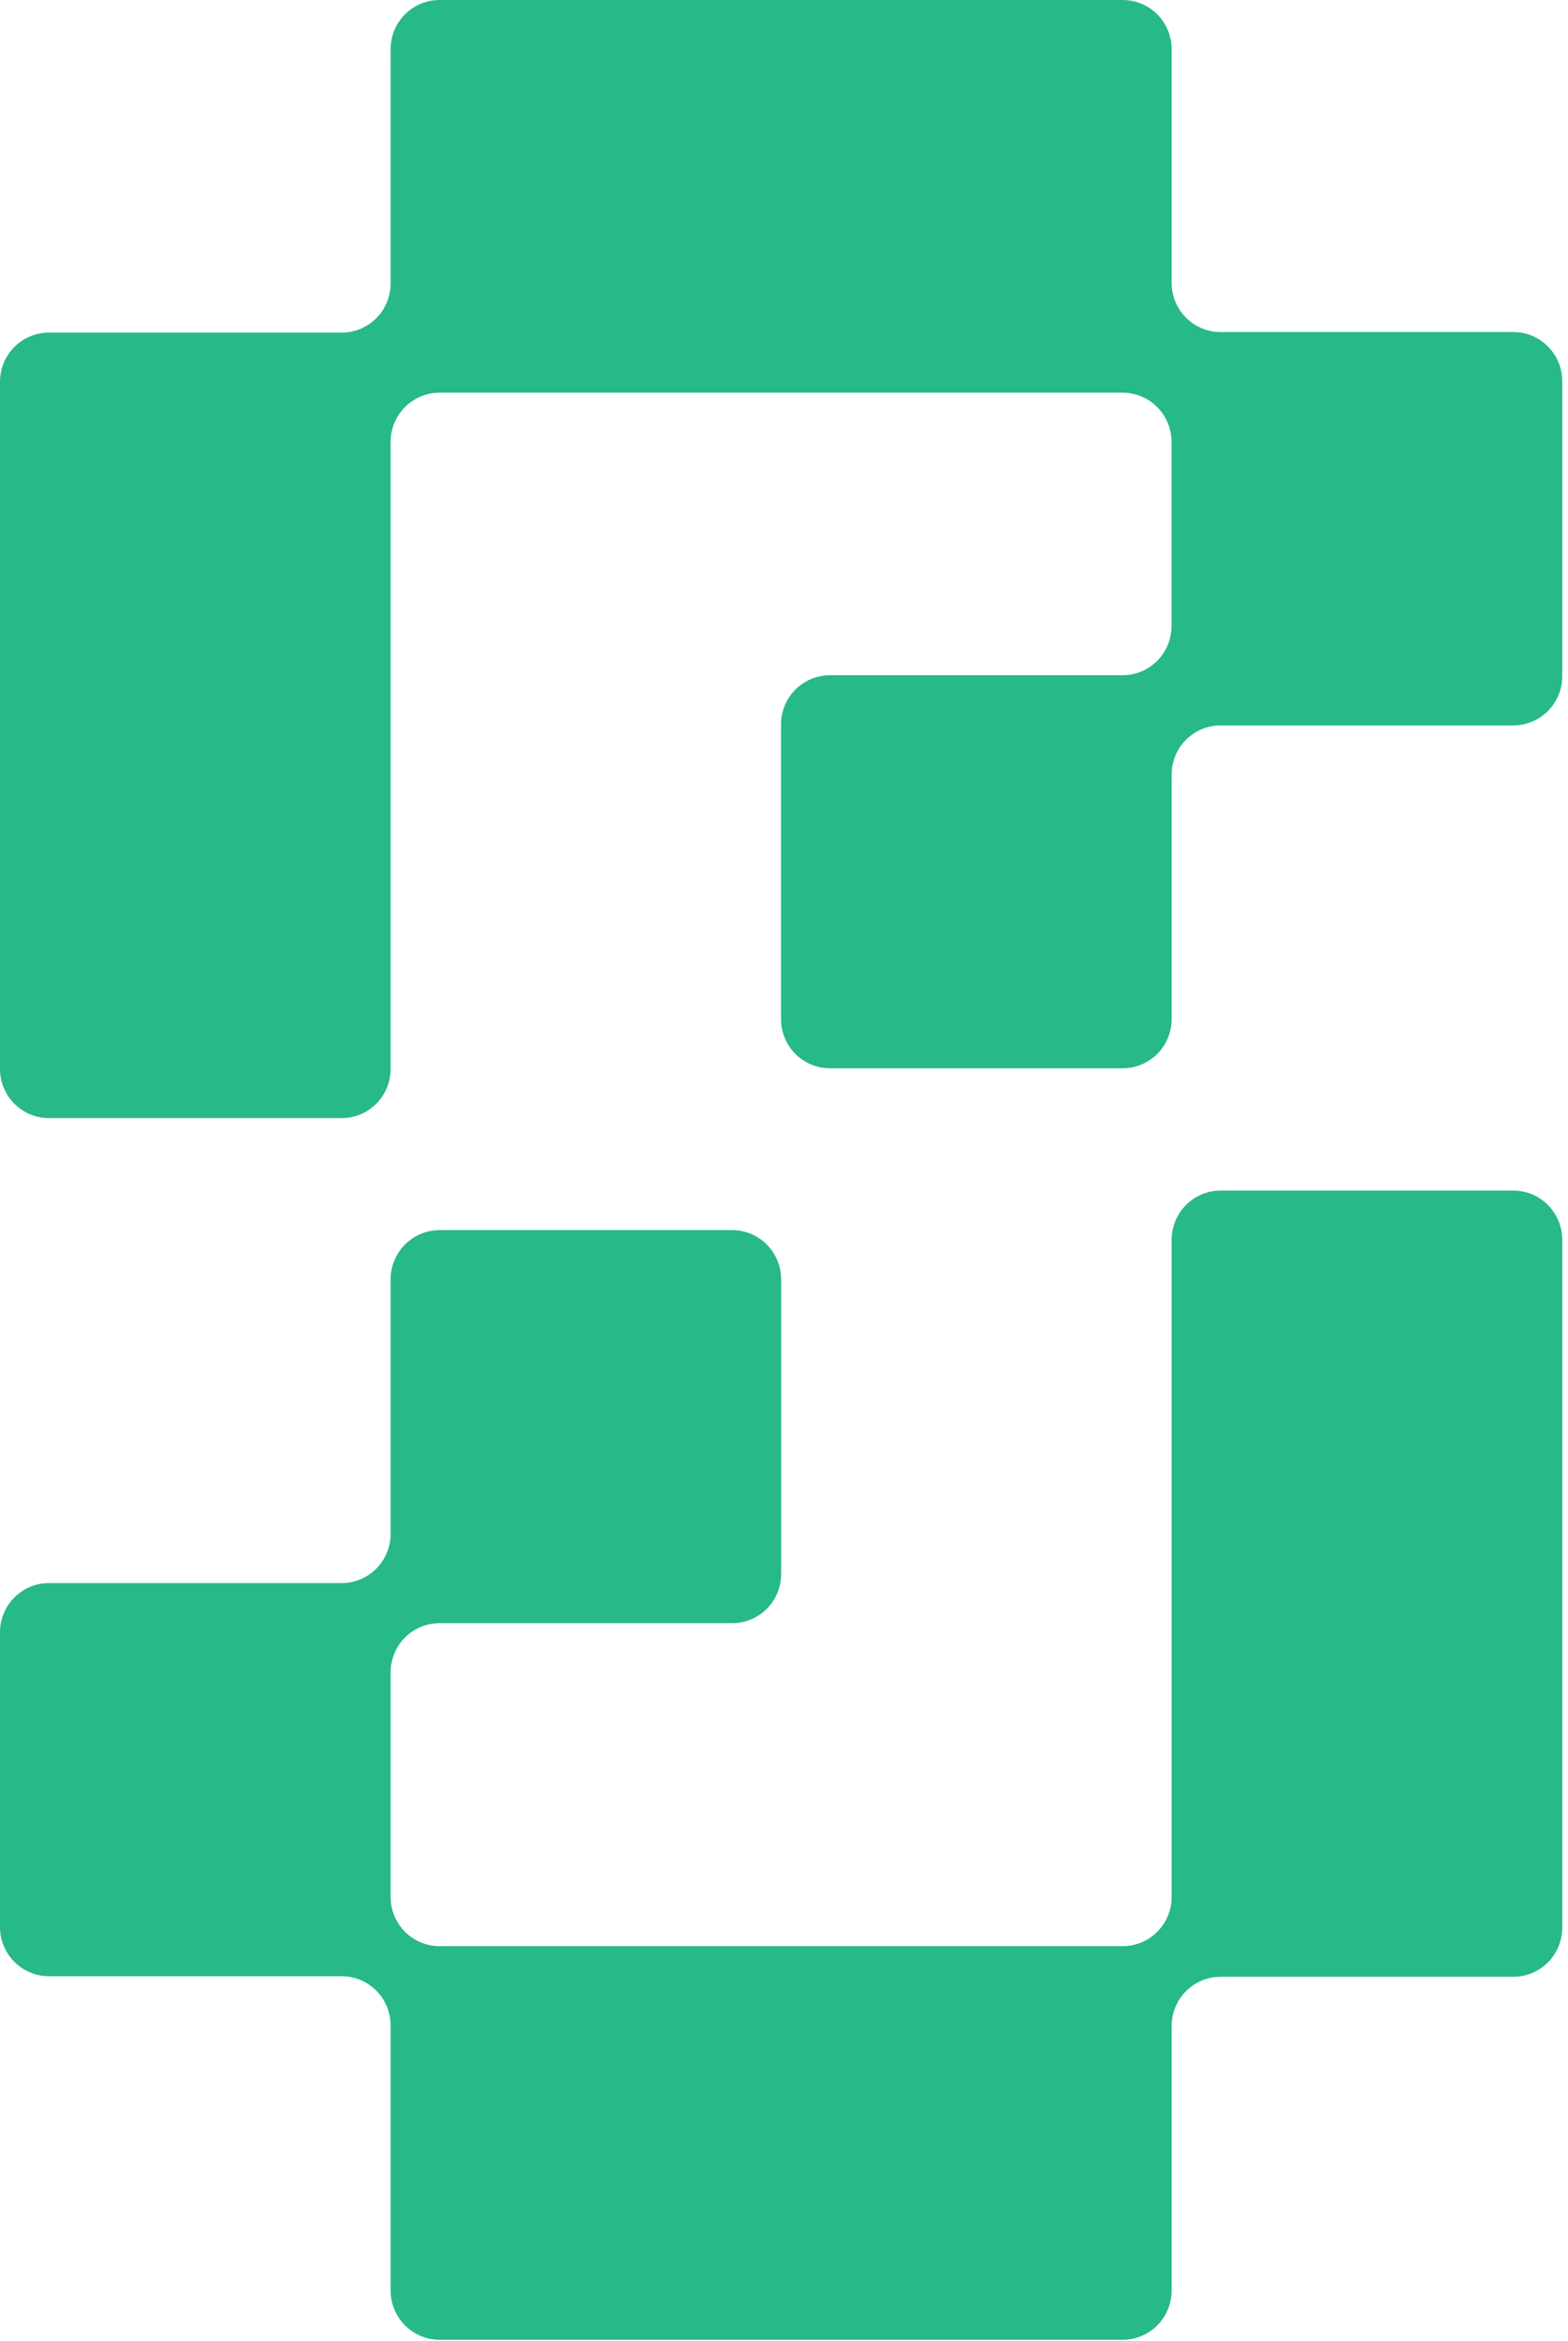
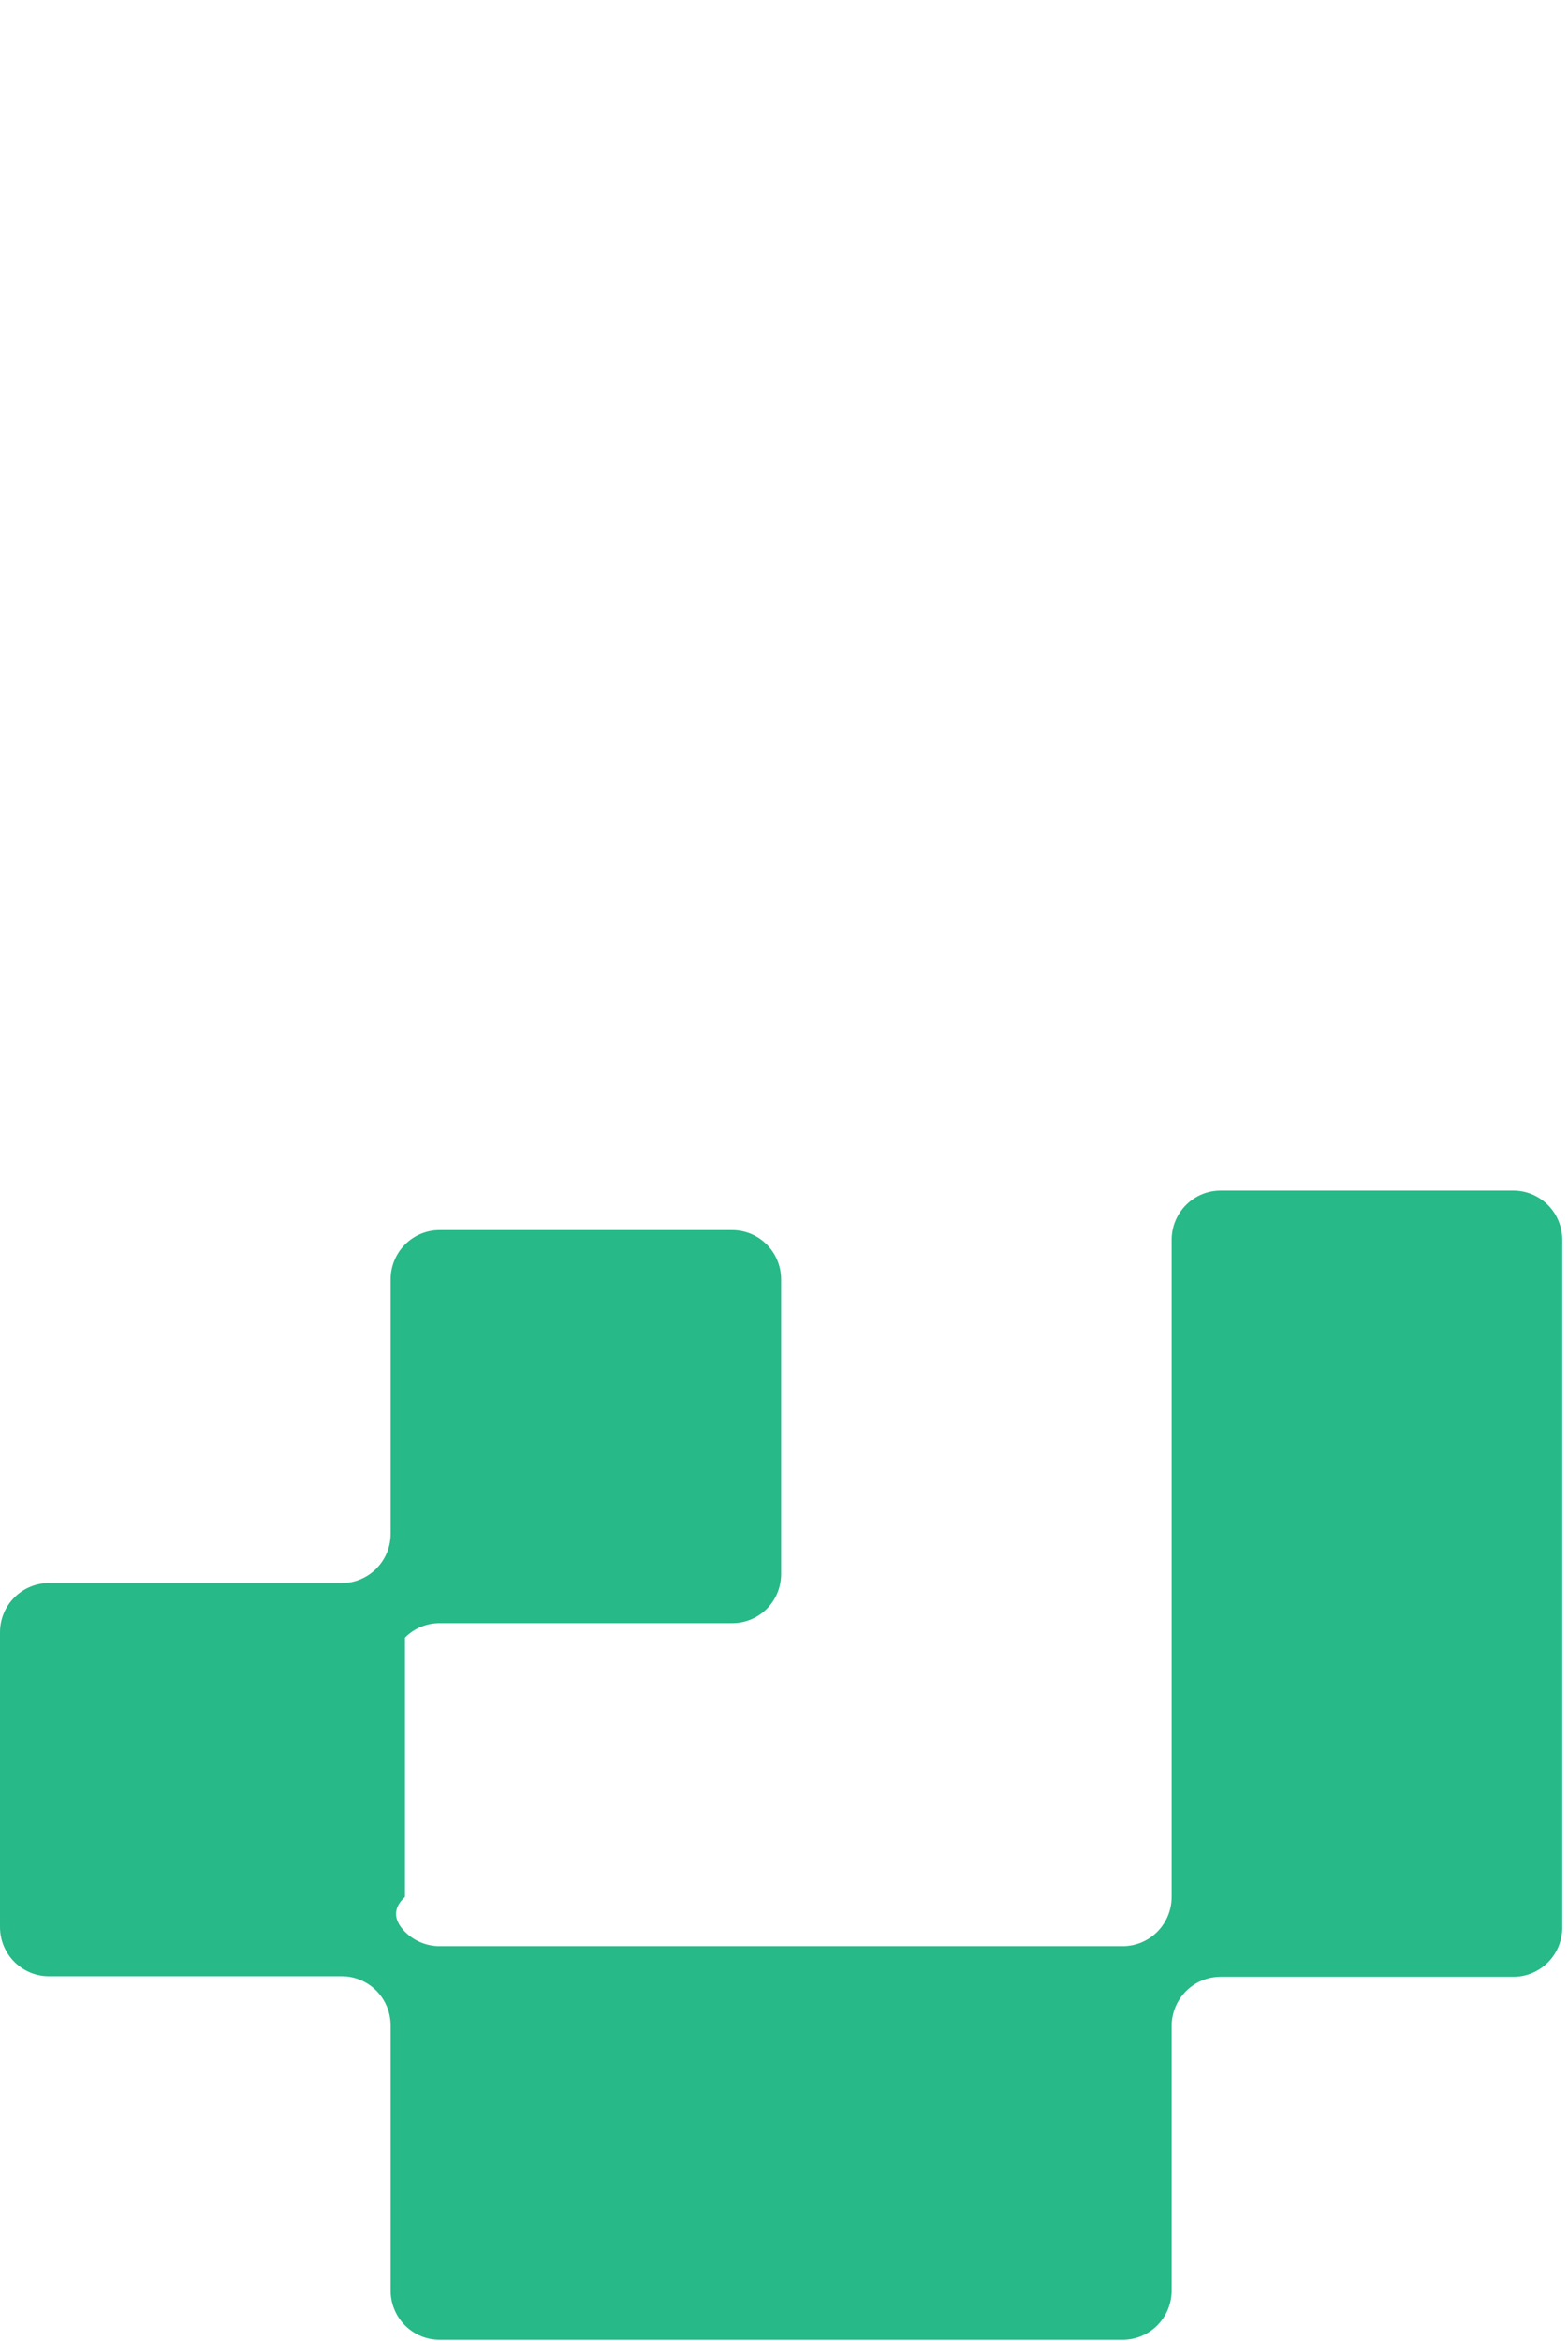
<svg xmlns="http://www.w3.org/2000/svg" width="191" height="285" viewBox="0 0 191 285" fill="none">
-   <path d="M190.301 46.476V82.319C190.301 83.906 189.673 85.429 188.556 86.552C187.438 87.675 185.923 88.306 184.343 88.306H148.677C147.096 88.306 145.581 88.937 144.464 90.059C143.346 91.182 142.719 92.705 142.719 94.293V124.013C142.724 124.803 142.574 125.585 142.277 126.317C141.98 127.048 141.542 127.712 140.988 128.273C140.434 128.833 139.776 129.278 139.05 129.581C138.325 129.885 137.547 130.041 136.761 130.041H101.095C99.515 130.041 97.999 129.41 96.882 128.287C95.764 127.164 95.137 125.641 95.137 124.053V88.184C95.137 86.596 95.764 85.073 96.882 83.95C97.999 82.827 99.515 82.197 101.095 82.197H136.747C138.328 82.197 139.843 81.566 140.96 80.443C142.078 79.32 142.705 77.797 142.705 76.209V53.791C142.705 52.203 142.078 50.68 140.96 49.557C139.843 48.434 138.328 47.803 136.747 47.803H53.54C51.96 47.803 50.444 48.434 49.327 49.557C48.21 50.68 47.582 52.203 47.582 53.791V130.122C47.582 131.71 46.954 133.233 45.837 134.356C44.72 135.479 43.204 136.109 41.624 136.109H5.958C4.378 136.109 2.862 135.479 1.745 134.356C0.628 133.233 0 131.71 0 130.122V46.476C0 44.888 0.628 43.365 1.745 42.242C2.862 41.12 4.378 40.489 5.958 40.489H41.624C43.204 40.489 44.72 39.858 45.837 38.735C46.954 37.612 47.582 36.089 47.582 34.501V6.055C47.573 5.263 47.721 4.477 48.016 3.743C48.311 3.009 48.749 2.341 49.303 1.778C49.857 1.214 50.517 0.767 51.244 0.462C51.971 0.157 52.752 -5.06636e-05 53.54 1.22575e-08L136.761 1.22575e-08C138.341 1.22575e-08 139.856 0.631 140.974 1.754C142.091 2.876 142.719 4.399 142.719 5.987V34.434C142.719 35.22 142.873 35.998 143.172 36.725C143.472 37.451 143.911 38.111 144.464 38.667C145.017 39.223 145.674 39.664 146.397 39.965C147.119 40.266 147.894 40.421 148.677 40.421H184.343C185.131 40.421 185.911 40.578 186.638 40.883C187.366 41.188 188.026 41.635 188.58 42.199C189.134 42.762 189.571 43.43 189.867 44.164C190.162 44.898 190.31 45.684 190.301 46.476Z" fill="#27B988" />
-   <path d="M190.301 150.856V234.644C190.301 236.233 189.673 237.758 188.556 238.881C187.439 240.005 185.923 240.637 184.343 240.637H148.677C147.097 240.637 145.581 241.268 144.464 242.392C143.347 243.516 142.719 245.04 142.719 246.629V278.829C142.719 280.418 142.091 281.943 140.974 283.066C139.857 284.19 138.341 284.822 136.761 284.822H53.54C51.96 284.822 50.444 284.19 49.327 283.066C48.21 281.943 47.582 280.418 47.582 278.829V246.561C47.582 244.972 46.954 243.448 45.837 242.324C44.72 241.2 43.204 240.569 41.624 240.569H5.958C4.389 240.569 2.884 239.947 1.769 238.838C0.653 237.728 0.018 236.222 0 234.644L0 198.702C0 197.113 0.628 195.588 1.745 194.465C2.862 193.341 4.378 192.709 5.958 192.709H41.624C43.204 192.709 44.72 192.078 45.837 190.954C46.954 189.83 47.582 188.306 47.582 186.717V155.737C47.582 154.148 48.21 152.624 49.327 151.5C50.444 150.376 51.96 149.745 53.54 149.745H89.193C90.773 149.745 92.288 150.376 93.406 151.5C94.523 152.624 95.15 154.148 95.15 155.737V191.611C95.15 192.398 94.996 193.176 94.697 193.902C94.397 194.629 93.958 195.289 93.405 195.844C92.851 196.399 92.194 196.839 91.472 197.139C90.749 197.439 89.974 197.592 89.193 197.59H53.54C51.96 197.59 50.444 198.222 49.327 199.345C48.21 200.469 47.582 201.994 47.582 203.583V230.916C47.582 232.505 48.21 234.029 49.327 235.153C50.444 236.277 51.96 236.908 53.54 236.908H136.761C138.341 236.908 139.857 236.277 140.974 235.153C142.091 234.029 142.719 232.505 142.719 230.916V150.924C142.719 149.335 143.347 147.811 144.464 146.687C145.581 145.563 147.097 144.932 148.677 144.932H184.343C185.912 144.931 187.417 145.553 188.532 146.663C189.648 147.772 190.283 149.279 190.301 150.856Z" fill="#27B988" />
+   <path d="M190.301 150.856V234.644C190.301 236.233 189.673 237.758 188.556 238.881C187.439 240.005 185.923 240.637 184.343 240.637H148.677C147.097 240.637 145.581 241.268 144.464 242.392C143.347 243.516 142.719 245.04 142.719 246.629V278.829C142.719 280.418 142.091 281.943 140.974 283.066C139.857 284.19 138.341 284.822 136.761 284.822H53.54C51.96 284.822 50.444 284.19 49.327 283.066C48.21 281.943 47.582 280.418 47.582 278.829V246.561C47.582 244.972 46.954 243.448 45.837 242.324C44.72 241.2 43.204 240.569 41.624 240.569H5.958C4.389 240.569 2.884 239.947 1.769 238.838C0.653 237.728 0.018 236.222 0 234.644L0 198.702C0 197.113 0.628 195.588 1.745 194.465C2.862 193.341 4.378 192.709 5.958 192.709H41.624C43.204 192.709 44.72 192.078 45.837 190.954C46.954 189.83 47.582 188.306 47.582 186.717V155.737C47.582 154.148 48.21 152.624 49.327 151.5C50.444 150.376 51.96 149.745 53.54 149.745H89.193C90.773 149.745 92.288 150.376 93.406 151.5C94.523 152.624 95.15 154.148 95.15 155.737V191.611C95.15 192.398 94.996 193.176 94.697 193.902C94.397 194.629 93.958 195.289 93.405 195.844C92.851 196.399 92.194 196.839 91.472 197.139C90.749 197.439 89.974 197.592 89.193 197.59H53.54C51.96 197.59 50.444 198.222 49.327 199.345V230.916C47.582 232.505 48.21 234.029 49.327 235.153C50.444 236.277 51.96 236.908 53.54 236.908H136.761C138.341 236.908 139.857 236.277 140.974 235.153C142.091 234.029 142.719 232.505 142.719 230.916V150.924C142.719 149.335 143.347 147.811 144.464 146.687C145.581 145.563 147.097 144.932 148.677 144.932H184.343C185.912 144.931 187.417 145.553 188.532 146.663C189.648 147.772 190.283 149.279 190.301 150.856Z" fill="#27B988" />
</svg>